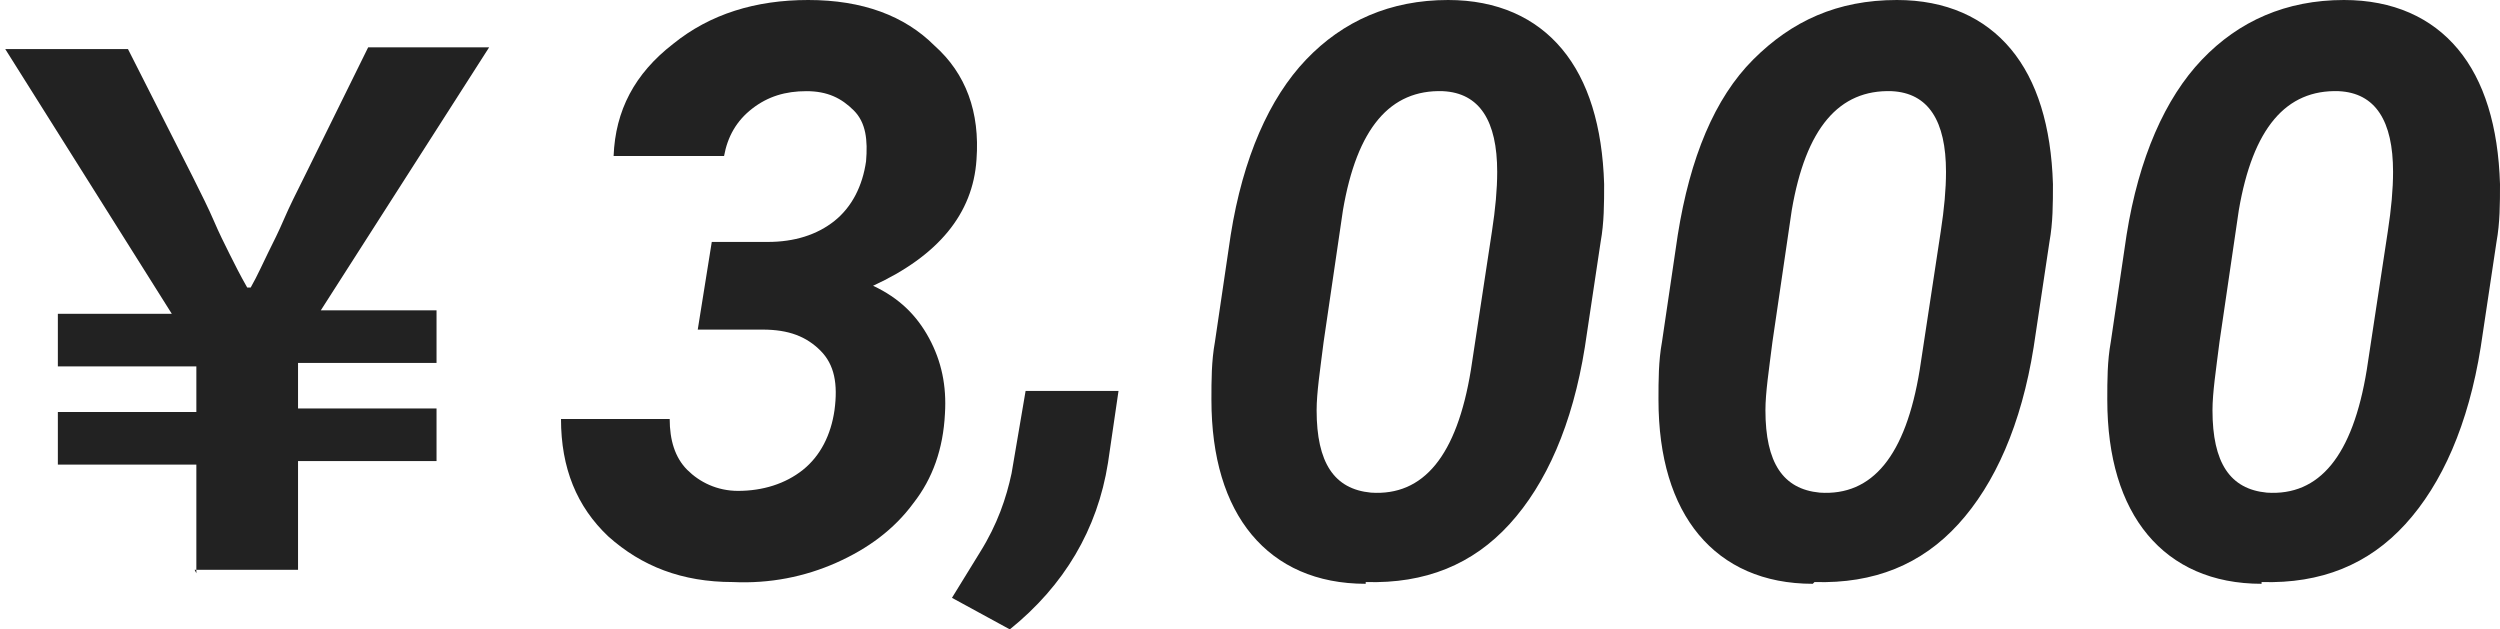
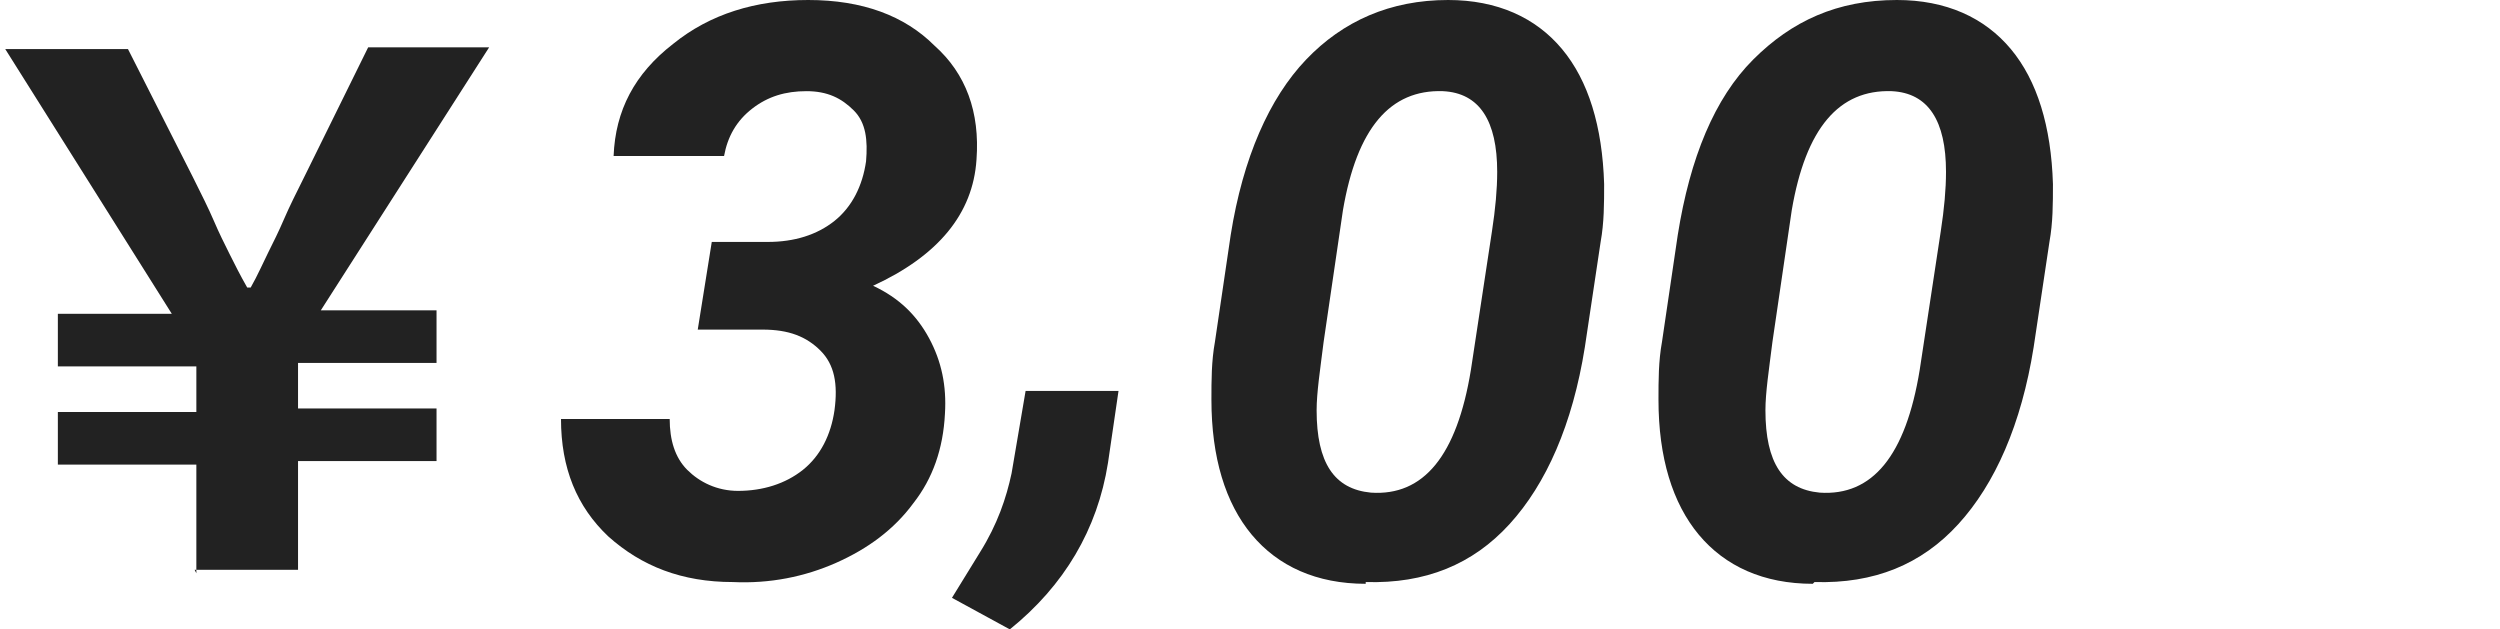
<svg xmlns="http://www.w3.org/2000/svg" id="_レイヤー_2" version="1.1" viewBox="0 0 142.6 35.9">
  <defs>
    <style>
      .st0 {
        fill: #222;
      }
    </style>
  </defs>
  <g id="_レイヤー_1-2">
    <path class="st0" d="M40.8,13.8h3c1.5,0,2.8-.4,3.8-1.2,1-.8,1.6-2,1.8-3.4.1-1.2,0-2.2-.7-2.9s-1.5-1.1-2.7-1.1c-1.2,0-2.2.3-3.1,1-.9.7-1.4,1.6-1.6,2.7h-6.3c.1-2.6,1.2-4.7,3.4-6.4C40.5.8,43.1,0,46.1,0c3.1,0,5.5.9,7.2,2.6,1.8,1.6,2.6,3.8,2.4,6.5-.2,3.1-2.2,5.5-5.9,7.2,1.5.7,2.5,1.7,3.2,3,.7,1.3,1,2.7.9,4.3-.1,2-.7,3.7-1.8,5.1-1.1,1.5-2.6,2.6-4.4,3.4s-3.8,1.2-5.9,1.1c-2.9,0-5.2-.9-7.1-2.6-1.8-1.7-2.7-3.9-2.7-6.7h6.2c0,1.2.3,2.2,1,2.9s1.7,1.2,2.9,1.2c1.4,0,2.7-.4,3.7-1.2s1.6-2,1.8-3.4c.2-1.5,0-2.6-.8-3.4s-1.8-1.2-3.3-1.2h-3.7s.8-5,.8-5h0Z" />
    <path class="st0" d="M57.6,35.9l-3.3-1.8,1.6-2.6c1-1.6,1.5-3.1,1.8-4.5l.8-4.7h5.3l-.6,4.1c-.6,3.8-2.5,7-5.6,9.5h0Z" />
    <path class="st0" d="M77.9,33.3c-2.8,0-5-1-6.5-2.8-1.5-1.8-2.3-4.4-2.3-7.7,0-1.1,0-2.2.2-3.3l.9-6.1c.7-4.4,2.2-7.8,4.3-10S79.3,0,82.6,0c2.8,0,5,1,6.5,2.8s2.3,4.4,2.4,7.7c0,1.1,0,2.2-.2,3.3l-.9,6c-.7,4.4-2.2,7.8-4.3,10.1s-4.8,3.4-8.2,3.3h0ZM85.4,9.8c0-2.9-1-4.5-3.1-4.6-3-.1-4.9,2.1-5.7,6.8l-1.1,7.5c-.2,1.6-.4,2.9-.4,3.9,0,3,1,4.5,3.1,4.7,3,.2,4.9-2.1,5.7-7l1.2-7.9c.2-1.3.3-2.4.3-3.4Z" />
    <path class="st0" d="M103.4,33.3c-2.8,0-5-1-6.5-2.8-1.5-1.8-2.3-4.4-2.3-7.7,0-1.1,0-2.2.2-3.3l.9-6.1c.7-4.4,2.1-7.8,4.3-10S104.8,0,108.2,0c2.8,0,5,1,6.5,2.8s2.3,4.4,2.4,7.7c0,1.1,0,2.2-.2,3.3l-.9,6c-.7,4.4-2.2,7.8-4.3,10.1s-4.8,3.4-8.2,3.3h0ZM111,9.8c0-2.9-1-4.5-3.1-4.6-3-.1-4.9,2.1-5.7,6.8l-1.1,7.5c-.2,1.6-.4,2.9-.4,3.9,0,3,1,4.5,3.1,4.7,3,.2,4.9-2.1,5.7-7l1.2-7.9c.2-1.3.3-2.4.3-3.4Z" />
-     <path class="st0" d="M129,33.3c-2.8,0-5-1-6.5-2.8-1.5-1.8-2.3-4.4-2.3-7.7,0-1.1,0-2.2.2-3.3l.9-6.1c.7-4.4,2.2-7.8,4.3-10S130.4,0,133.7,0c2.8,0,5,1,6.5,2.8s2.3,4.4,2.4,7.7c0,1.1,0,2.2-.2,3.3l-.9,6c-.7,4.4-2.2,7.8-4.3,10.1s-4.8,3.4-8.2,3.3h0ZM136.5,9.8c0-2.9-1-4.5-3.1-4.6-3-.1-4.9,2.1-5.7,6.8l-1.1,7.5c-.2,1.6-.4,2.9-.4,3.9,0,3,1,4.5,3.1,4.7,3,.2,4.9-2.1,5.7-7l1.2-7.9c.2-1.3.3-2.4.3-3.4Z" />
  </g>
  <path class="st0" d="M11.2,32.7v-6.2H3.3v-3h7.9v-2.6H3.3v-3h6.5L.3,2.8h7l3.7,7.3c.5,1,.9,1.8,1.2,2.5.3.7.6,1.3.9,1.9s.6,1.2,1,1.9h.2c.4-.7.7-1.4,1-2s.6-1.2.9-1.9.7-1.5,1.2-2.5l3.6-7.3h6.9l-9.6,15h6.6v3h-7.9v2.6h7.9v3h-7.9v6.2h-5.9Z" />
</svg>